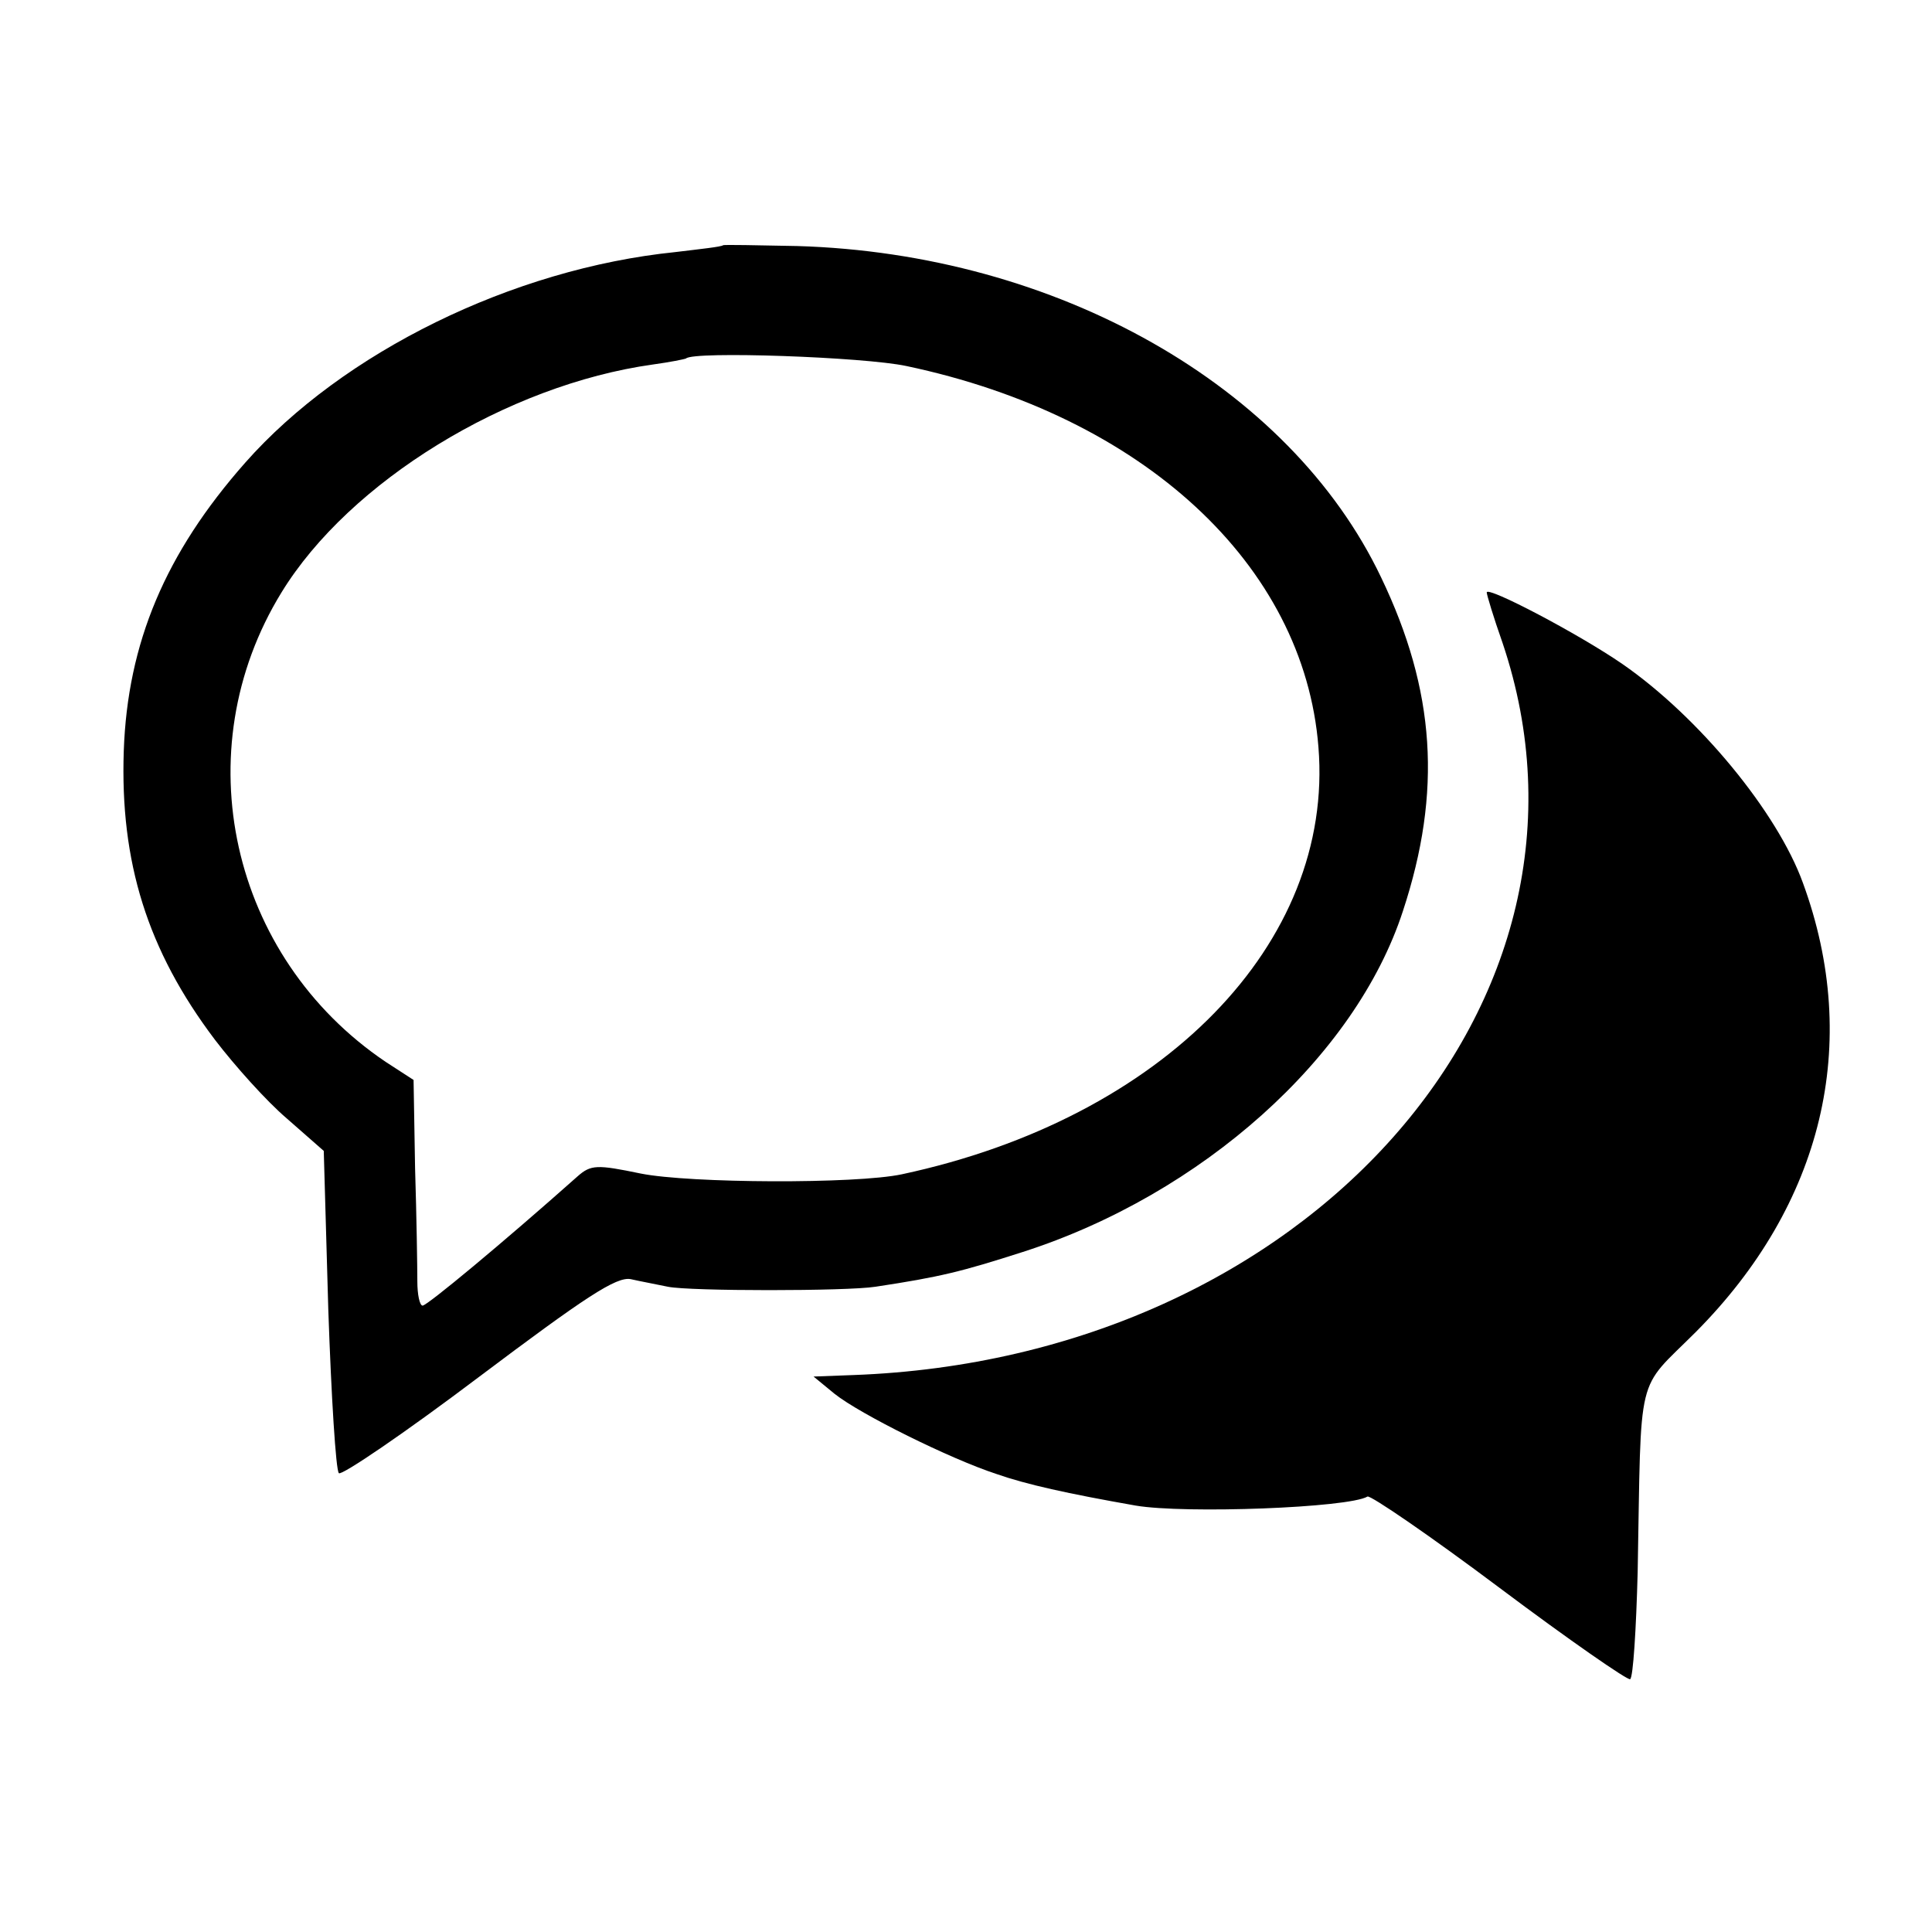
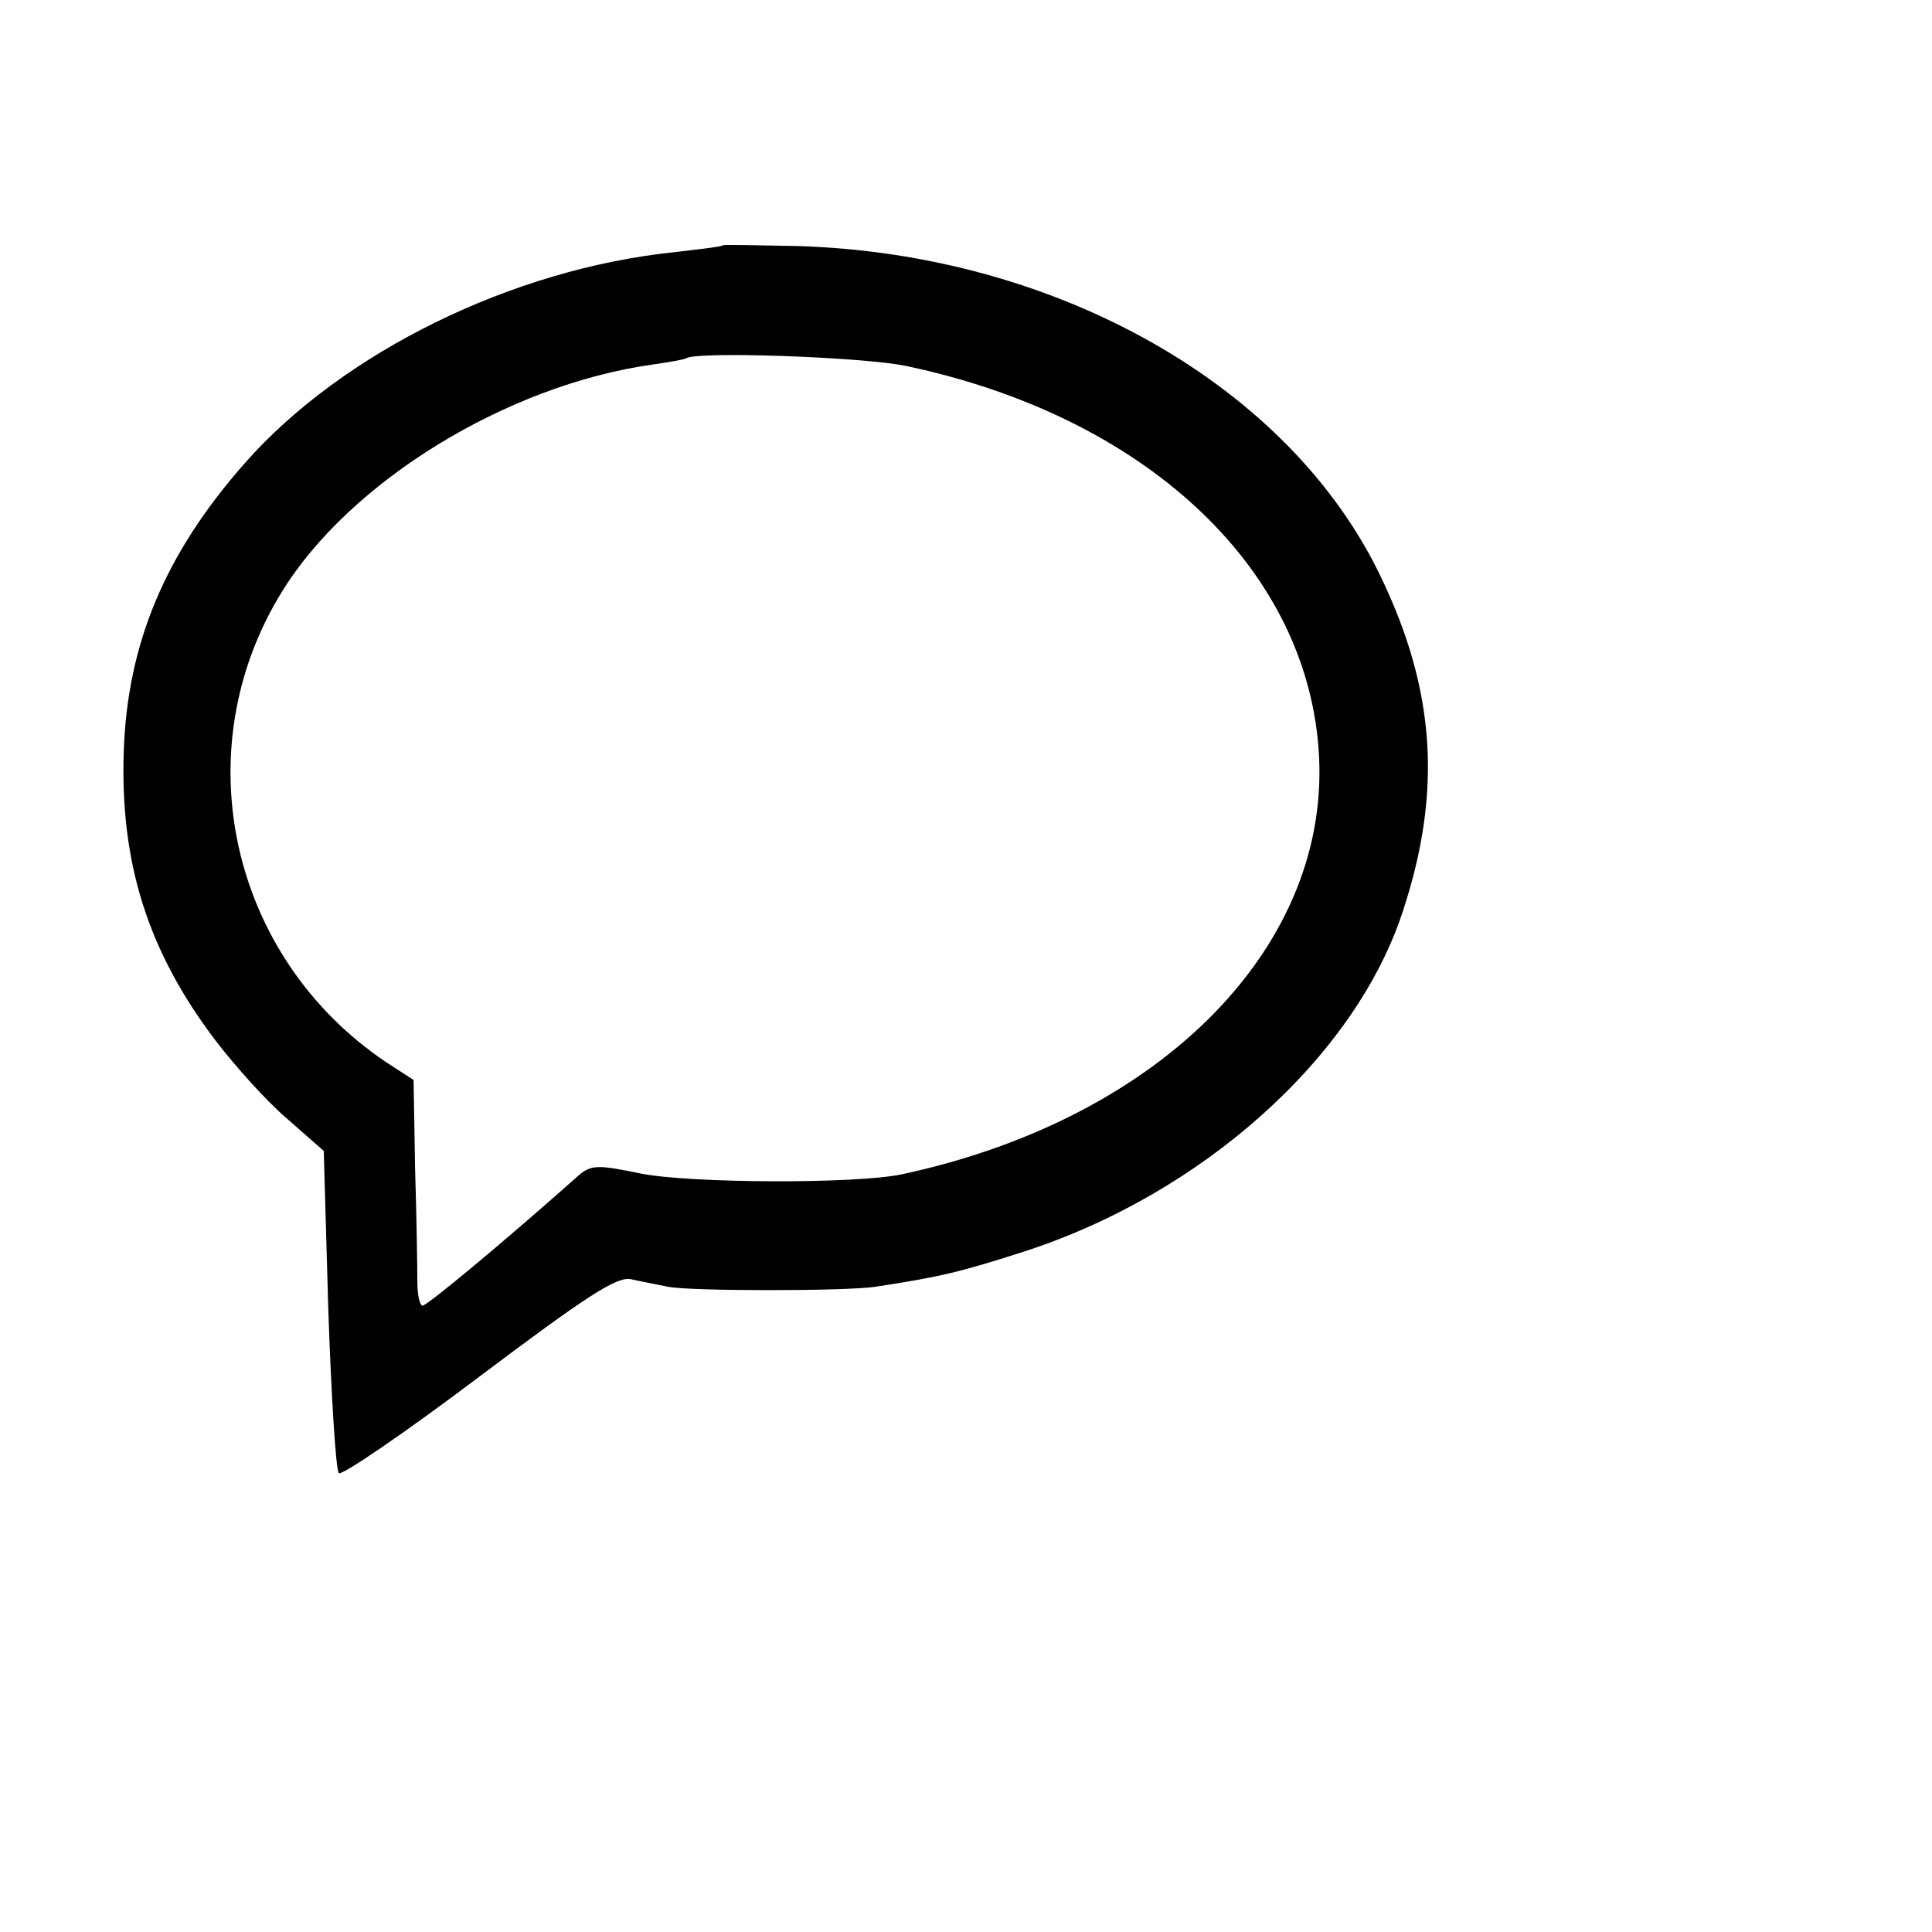
<svg xmlns="http://www.w3.org/2000/svg" version="1" width="341.333" height="341.333" viewBox="0 0 256 256">
  <path d="M95.8 32.5c-.2.2-3 .5-6.3.9-21.6 2.2-44.1 13.3-57 27.9-10.6 12-15.6 23.9-16.1 38.2-.5 14.7 3.1 26.4 12.1 38.3 2.6 3.4 6.8 8.1 9.5 10.4l4.9 4.3.6 21c.4 11.6 1 21.3 1.4 21.7.3.4 8.7-5.3 18.5-12.7 14.1-10.6 18.3-13.4 20.2-13 1.3.3 3.5.7 4.9 1 2.9.6 23.7.6 27.5 0 8.6-1.3 11.4-2 19.5-4.6 23.7-7.6 44.1-25.8 50.4-45.2 5.2-15.8 4.3-29.2-2.9-44.2-12.1-25.4-43-42.9-77.4-43.9-5.3-.1-9.7-.2-9.8-.1zm24.3 16c31.3 6.6 52.7 26.3 54.6 50.5 2.1 26-20.6 49.2-55.2 56.6-6.1 1.3-28.1 1.2-34.6-.1-5.8-1.2-6.6-1.2-8.4.4C66.6 164.7 56.6 173 56 173c-.4 0-.7-1.5-.7-3.2 0-1.8-.1-8.6-.3-15l-.2-11.7-3.7-2.4c-20.6-13.9-26.7-41.2-13.8-62.2 9-14.7 29.9-27.5 49.2-30.2 2.2-.3 4.2-.7 4.4-.8 1-1 23.6-.2 29.2 1z" />
-   <path d="M197 78.5c0 .3.9 3.3 2.1 6.7 16 47.5-26 94.8-86 97l-5.3.2 2.8 2.3c3.4 2.7 15.3 8.6 21.4 10.6 4 1.4 9.4 2.6 18.5 4.2 6.5 1.1 28.2.3 30.7-1.2.4-.2 8.3 5.2 17.5 12.1 9.2 6.9 17 12.3 17.3 12.1.4-.2.8-6.6 1-14.2.5-27.1-.3-23.8 7.7-31.8 16.8-16.9 22-38.2 14.2-59.5-3.4-9.4-13.8-22-23.9-29-5.8-4-18-10.4-18-9.5z" />
</svg>